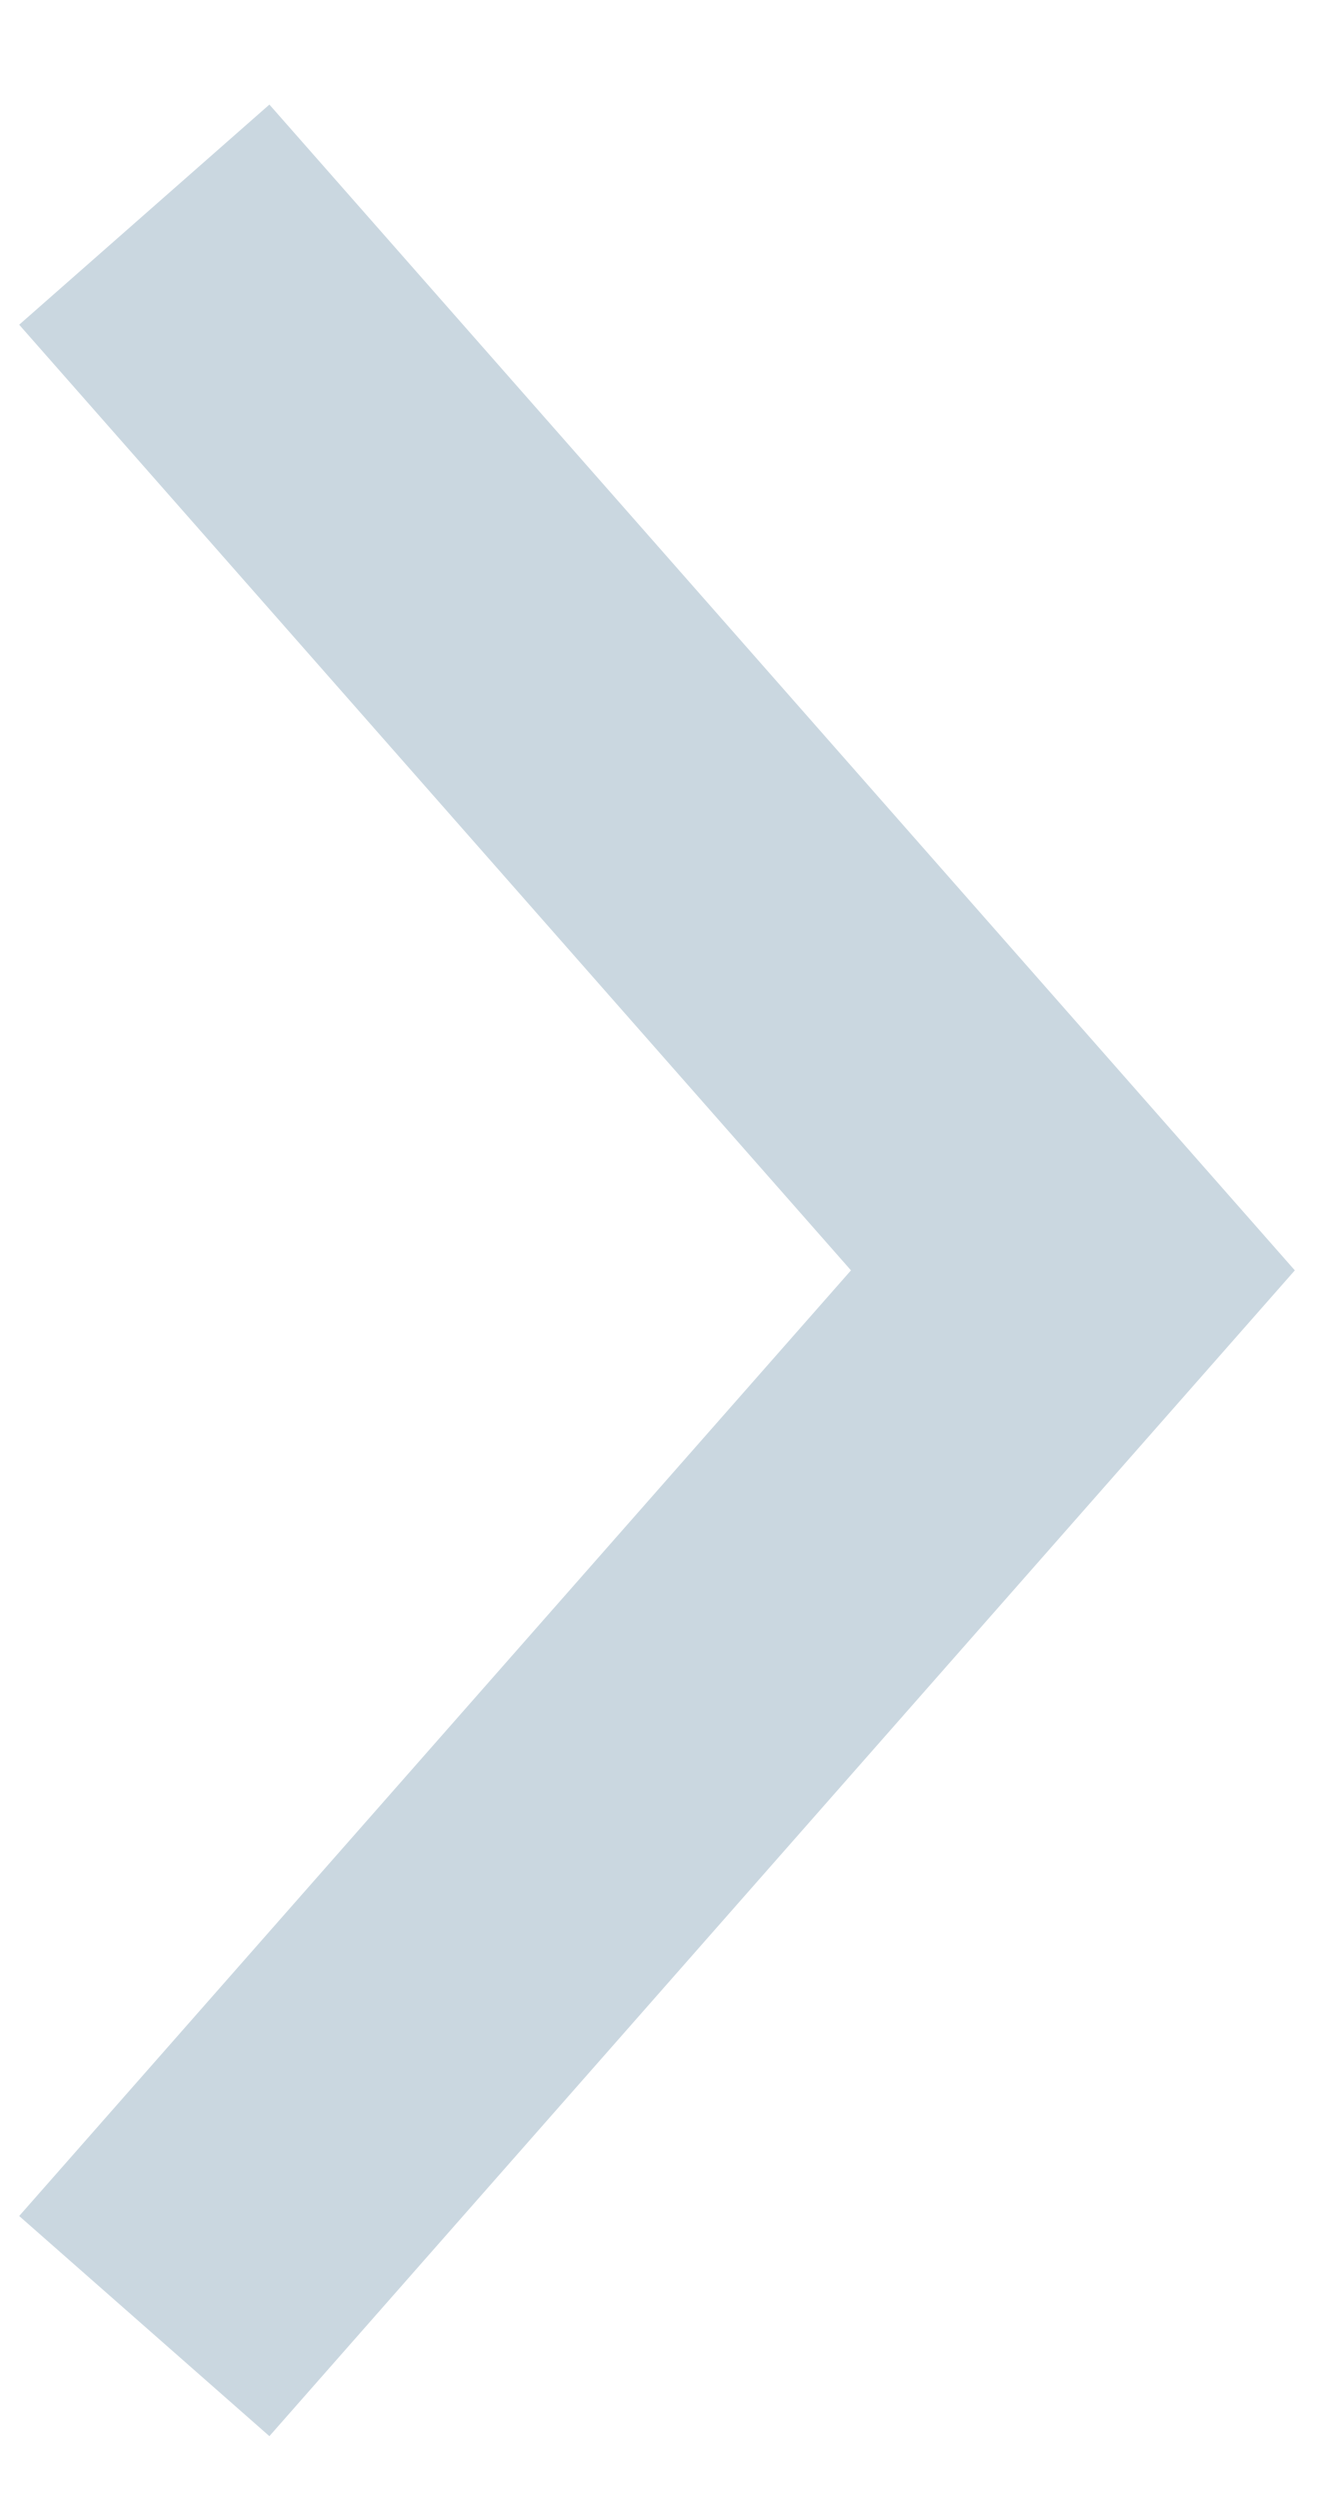
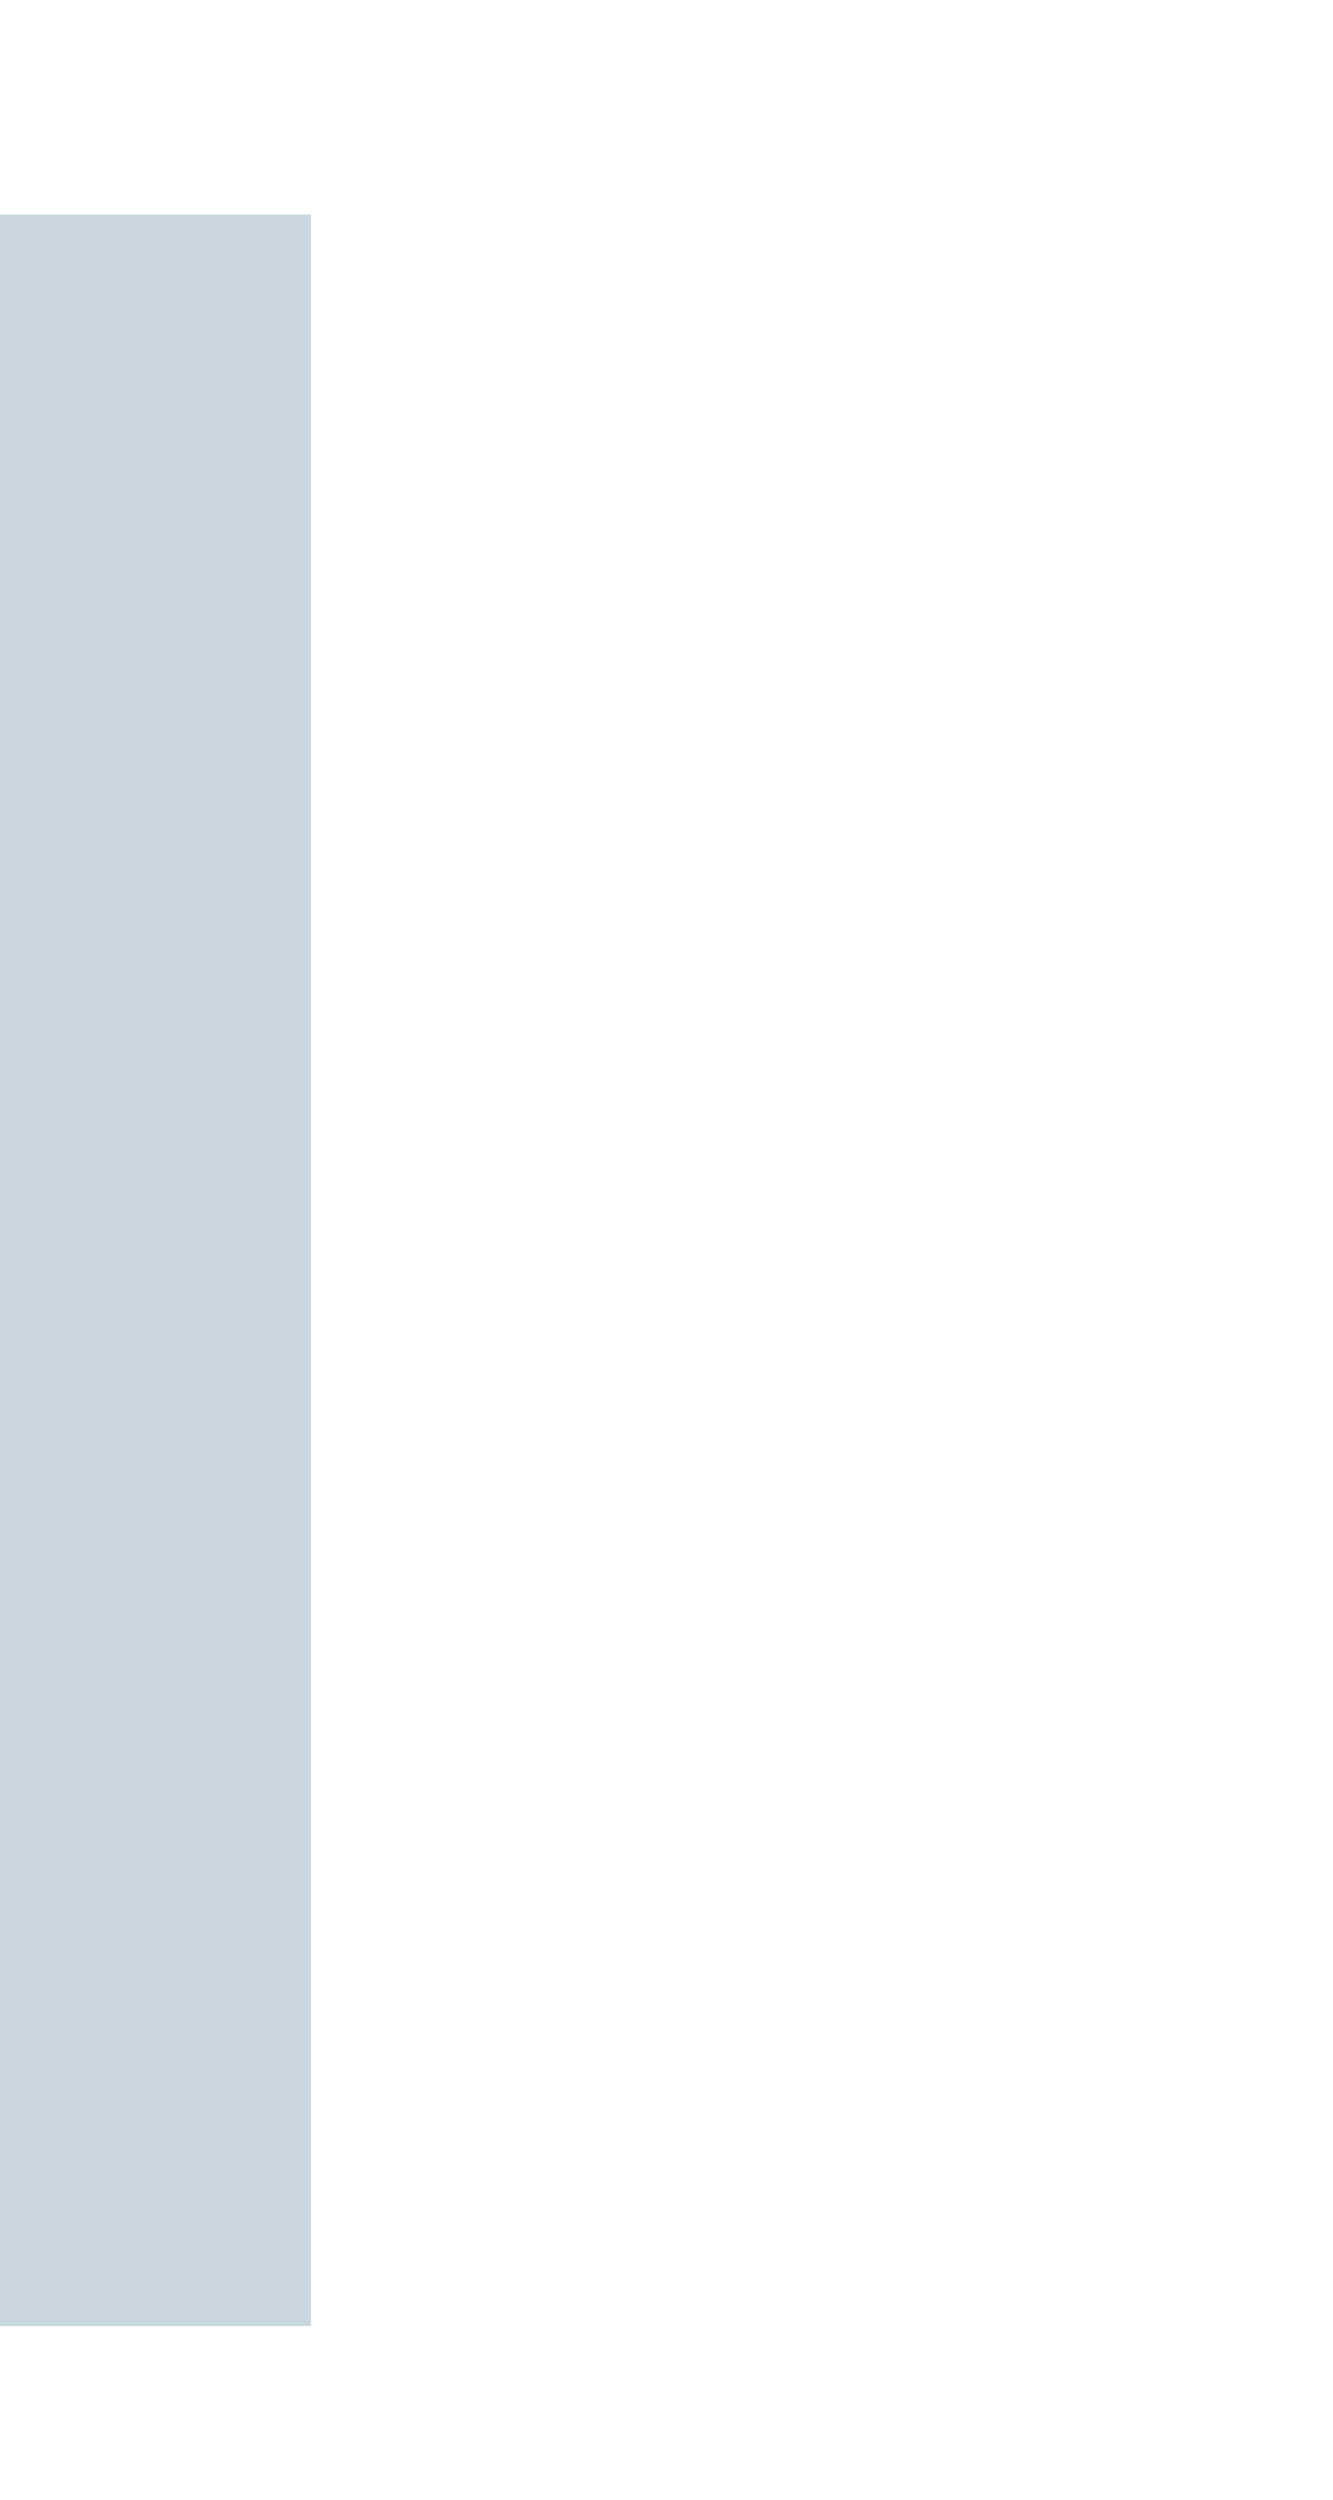
<svg xmlns="http://www.w3.org/2000/svg" xmlns:ns1="http://www.bohemiancoding.com/sketch/ns" width="8px" height="15px" viewBox="0 0 8 15" version="1.1">
  <title>Path 205 Copy 2</title>
  <desc>Created with Sketch.</desc>
  <defs />
  <g id="Single" stroke="none" stroke-width="1" fill="none" fill-rule="evenodd" ns1:type="MSPage">
    <g id="Desktop-Copy-2" ns1:type="MSArtboardGroup" transform="translate(-1216, -2860)" stroke="#CAD7E0" stroke-width="2">
      <g id="View-all-Copy-+-Path-205-Copy-2" ns1:type="MSLayerGroup" transform="translate(1159, 2858)">
-         <path d="M57.866,3.288 L63.439,9.623 L57.866,15.958" id="Path-205-Copy-2" ns1:type="MSShapeGroup" />
+         <path d="M57.866,3.288 L57.866,15.958" id="Path-205-Copy-2" ns1:type="MSShapeGroup" />
      </g>
    </g>
  </g>
</svg>